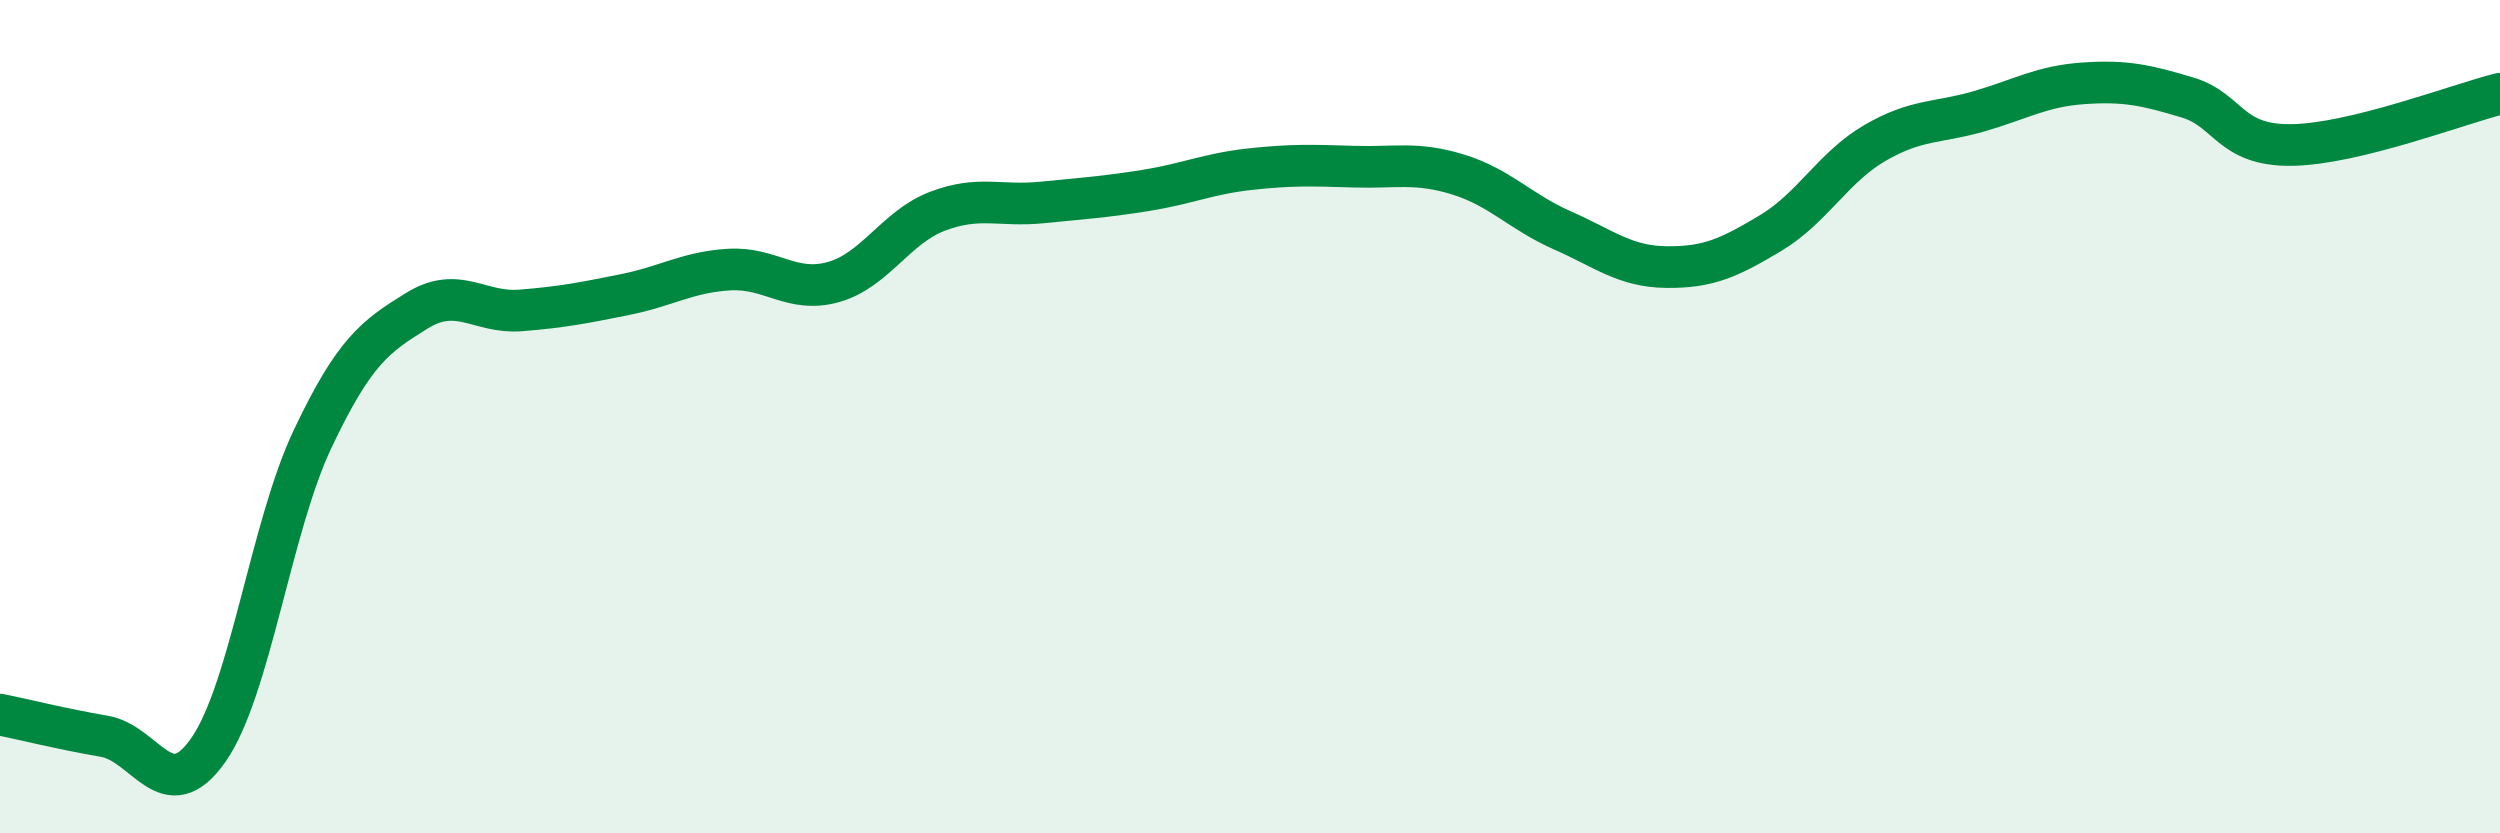
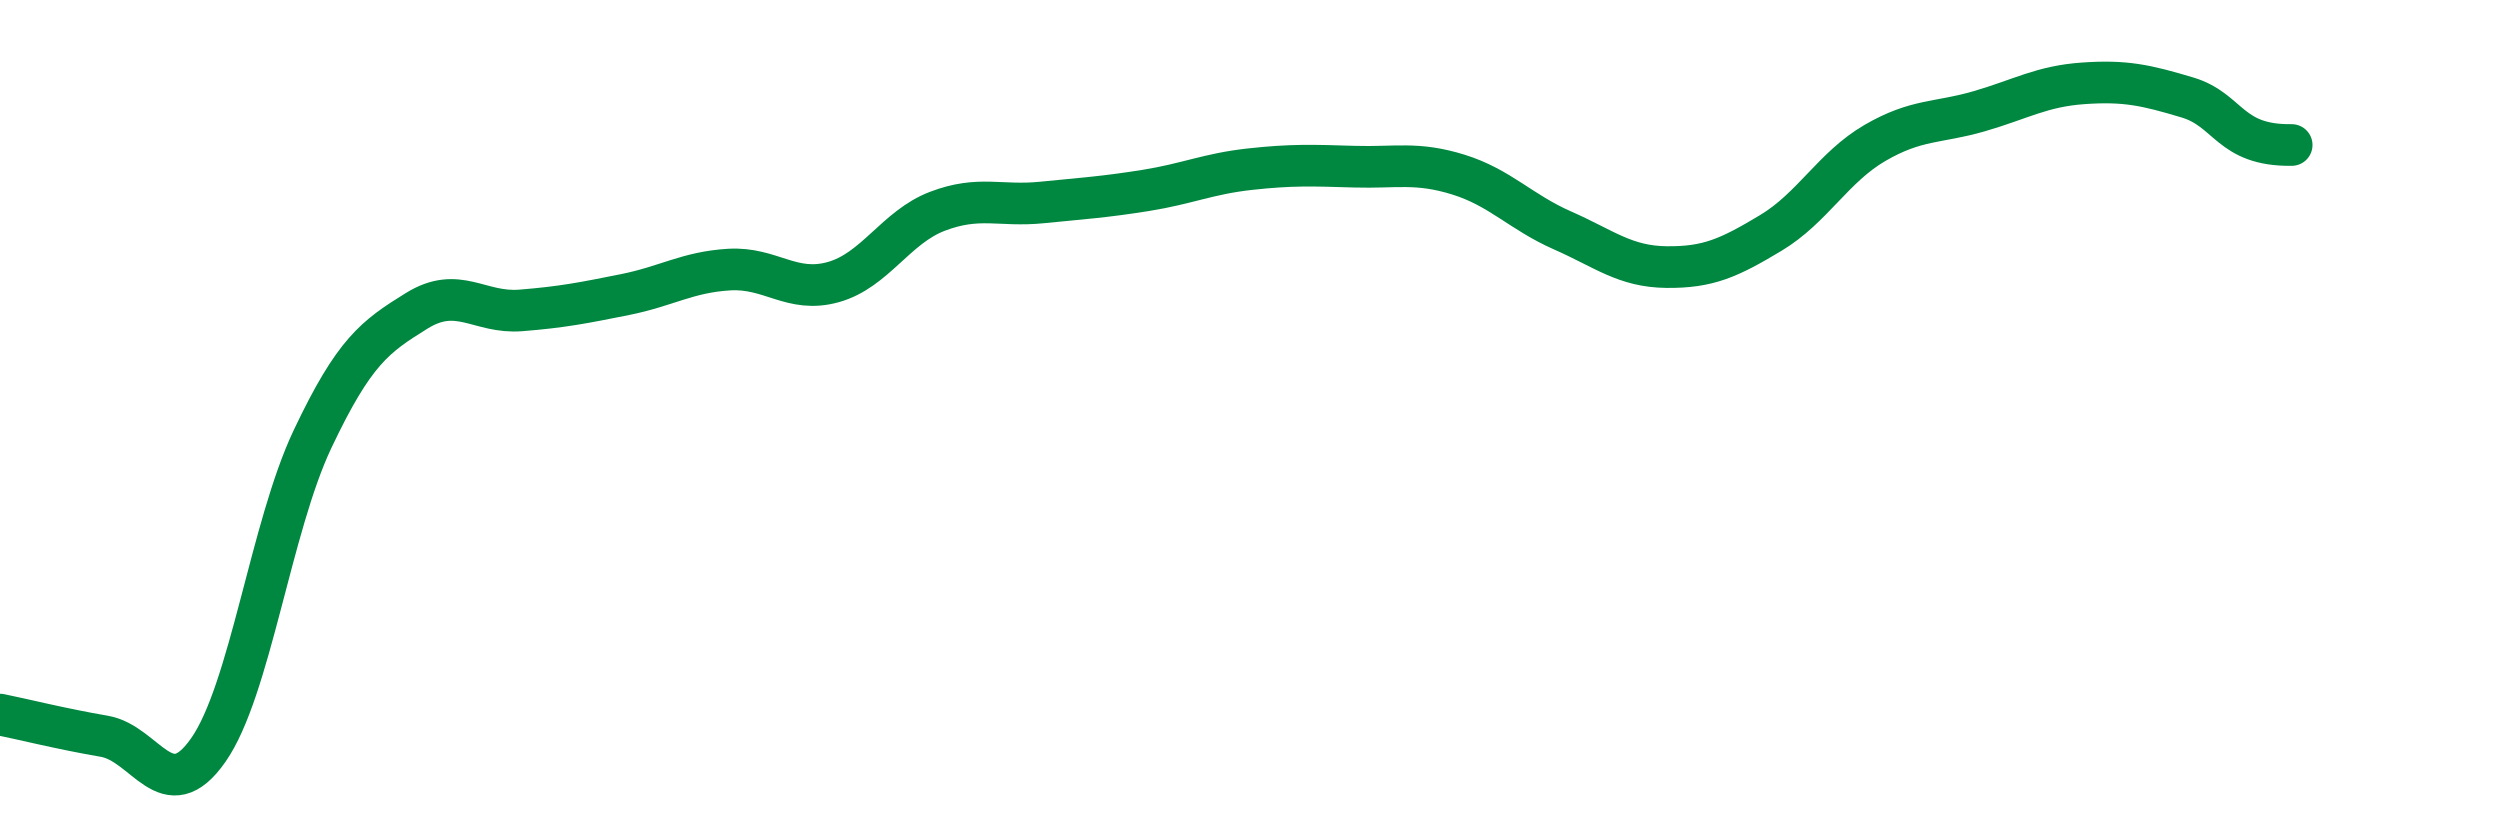
<svg xmlns="http://www.w3.org/2000/svg" width="60" height="20" viewBox="0 0 60 20">
-   <path d="M 0,17.15 C 0.5,17.25 1.5,17.5 2.5,17.67 C 3.5,17.84 4,19.43 5,18 C 6,16.57 6.5,12.65 7.5,10.54 C 8.5,8.43 9,8.08 10,7.46 C 11,6.84 11.5,7.53 12.5,7.45 C 13.5,7.37 14,7.27 15,7.07 C 16,6.87 16.5,6.53 17.5,6.47 C 18.5,6.41 19,7.05 20,6.77 C 21,6.49 21.5,5.45 22.5,5.07 C 23.5,4.69 24,4.96 25,4.86 C 26,4.76 26.5,4.73 27.5,4.57 C 28.5,4.41 29,4.17 30,4.06 C 31,3.95 31.5,3.97 32.5,4 C 33.5,4.03 34,3.88 35,4.19 C 36,4.5 36.5,5.09 37.5,5.53 C 38.5,5.97 39,6.4 40,6.41 C 41,6.42 41.5,6.19 42.5,5.59 C 43.5,4.99 44,4.01 45,3.43 C 46,2.85 46.5,2.96 47.5,2.67 C 48.5,2.38 49,2.07 50,2 C 51,1.93 51.5,2.04 52.5,2.34 C 53.5,2.64 53.5,3.5 55,3.48 C 56.5,3.46 59,2.5 60,2.25L60 20L0 20Z" fill="#008740" opacity="0.1" stroke-linecap="round" stroke-linejoin="round" />
-   <path d="M 0,17.15 C 0.5,17.25 1.5,17.5 2.5,17.67 C 3.5,17.84 4,19.43 5,18 C 6,16.57 6.5,12.65 7.5,10.54 C 8.5,8.43 9,8.08 10,7.46 C 11,6.84 11.5,7.53 12.5,7.45 C 13.5,7.37 14,7.27 15,7.07 C 16,6.87 16.5,6.53 17.5,6.47 C 18.5,6.41 19,7.05 20,6.77 C 21,6.49 21.5,5.45 22.5,5.07 C 23.5,4.69 24,4.96 25,4.86 C 26,4.76 26.5,4.73 27.5,4.57 C 28.5,4.41 29,4.17 30,4.06 C 31,3.95 31.5,3.97 32.5,4 C 33.5,4.03 34,3.88 35,4.19 C 36,4.5 36.5,5.09 37.5,5.53 C 38.5,5.97 39,6.4 40,6.41 C 41,6.42 41.5,6.19 42.5,5.59 C 43.5,4.99 44,4.01 45,3.43 C 46,2.85 46.5,2.96 47.5,2.67 C 48.5,2.38 49,2.07 50,2 C 51,1.93 51.5,2.04 52.5,2.34 C 53.5,2.64 53.5,3.5 55,3.48 C 56.5,3.46 59,2.5 60,2.25" stroke="#008740" stroke-width="1" fill="none" stroke-linecap="round" stroke-linejoin="round" />
+   <path d="M 0,17.15 C 0.5,17.25 1.5,17.5 2.5,17.67 C 3.5,17.84 4,19.43 5,18 C 6,16.57 6.5,12.65 7.5,10.54 C 8.5,8.43 9,8.08 10,7.46 C 11,6.84 11.5,7.53 12.5,7.45 C 13.5,7.37 14,7.27 15,7.07 C 16,6.87 16.5,6.53 17.5,6.47 C 18.5,6.41 19,7.05 20,6.77 C 21,6.49 21.5,5.45 22.5,5.07 C 23.5,4.69 24,4.96 25,4.86 C 26,4.76 26.5,4.73 27.5,4.57 C 28.5,4.41 29,4.17 30,4.06 C 31,3.95 31.5,3.97 32.5,4 C 33.5,4.03 34,3.88 35,4.19 C 36,4.5 36.5,5.09 37.5,5.53 C 38.5,5.97 39,6.4 40,6.41 C 41,6.42 41.5,6.19 42.5,5.59 C 43.5,4.99 44,4.01 45,3.43 C 46,2.85 46.5,2.96 47.5,2.67 C 48.5,2.38 49,2.07 50,2 C 51,1.93 51.5,2.04 52.5,2.34 C 53.5,2.64 53.5,3.5 55,3.48 " stroke="#008740" stroke-width="1" fill="none" stroke-linecap="round" stroke-linejoin="round" />
</svg>